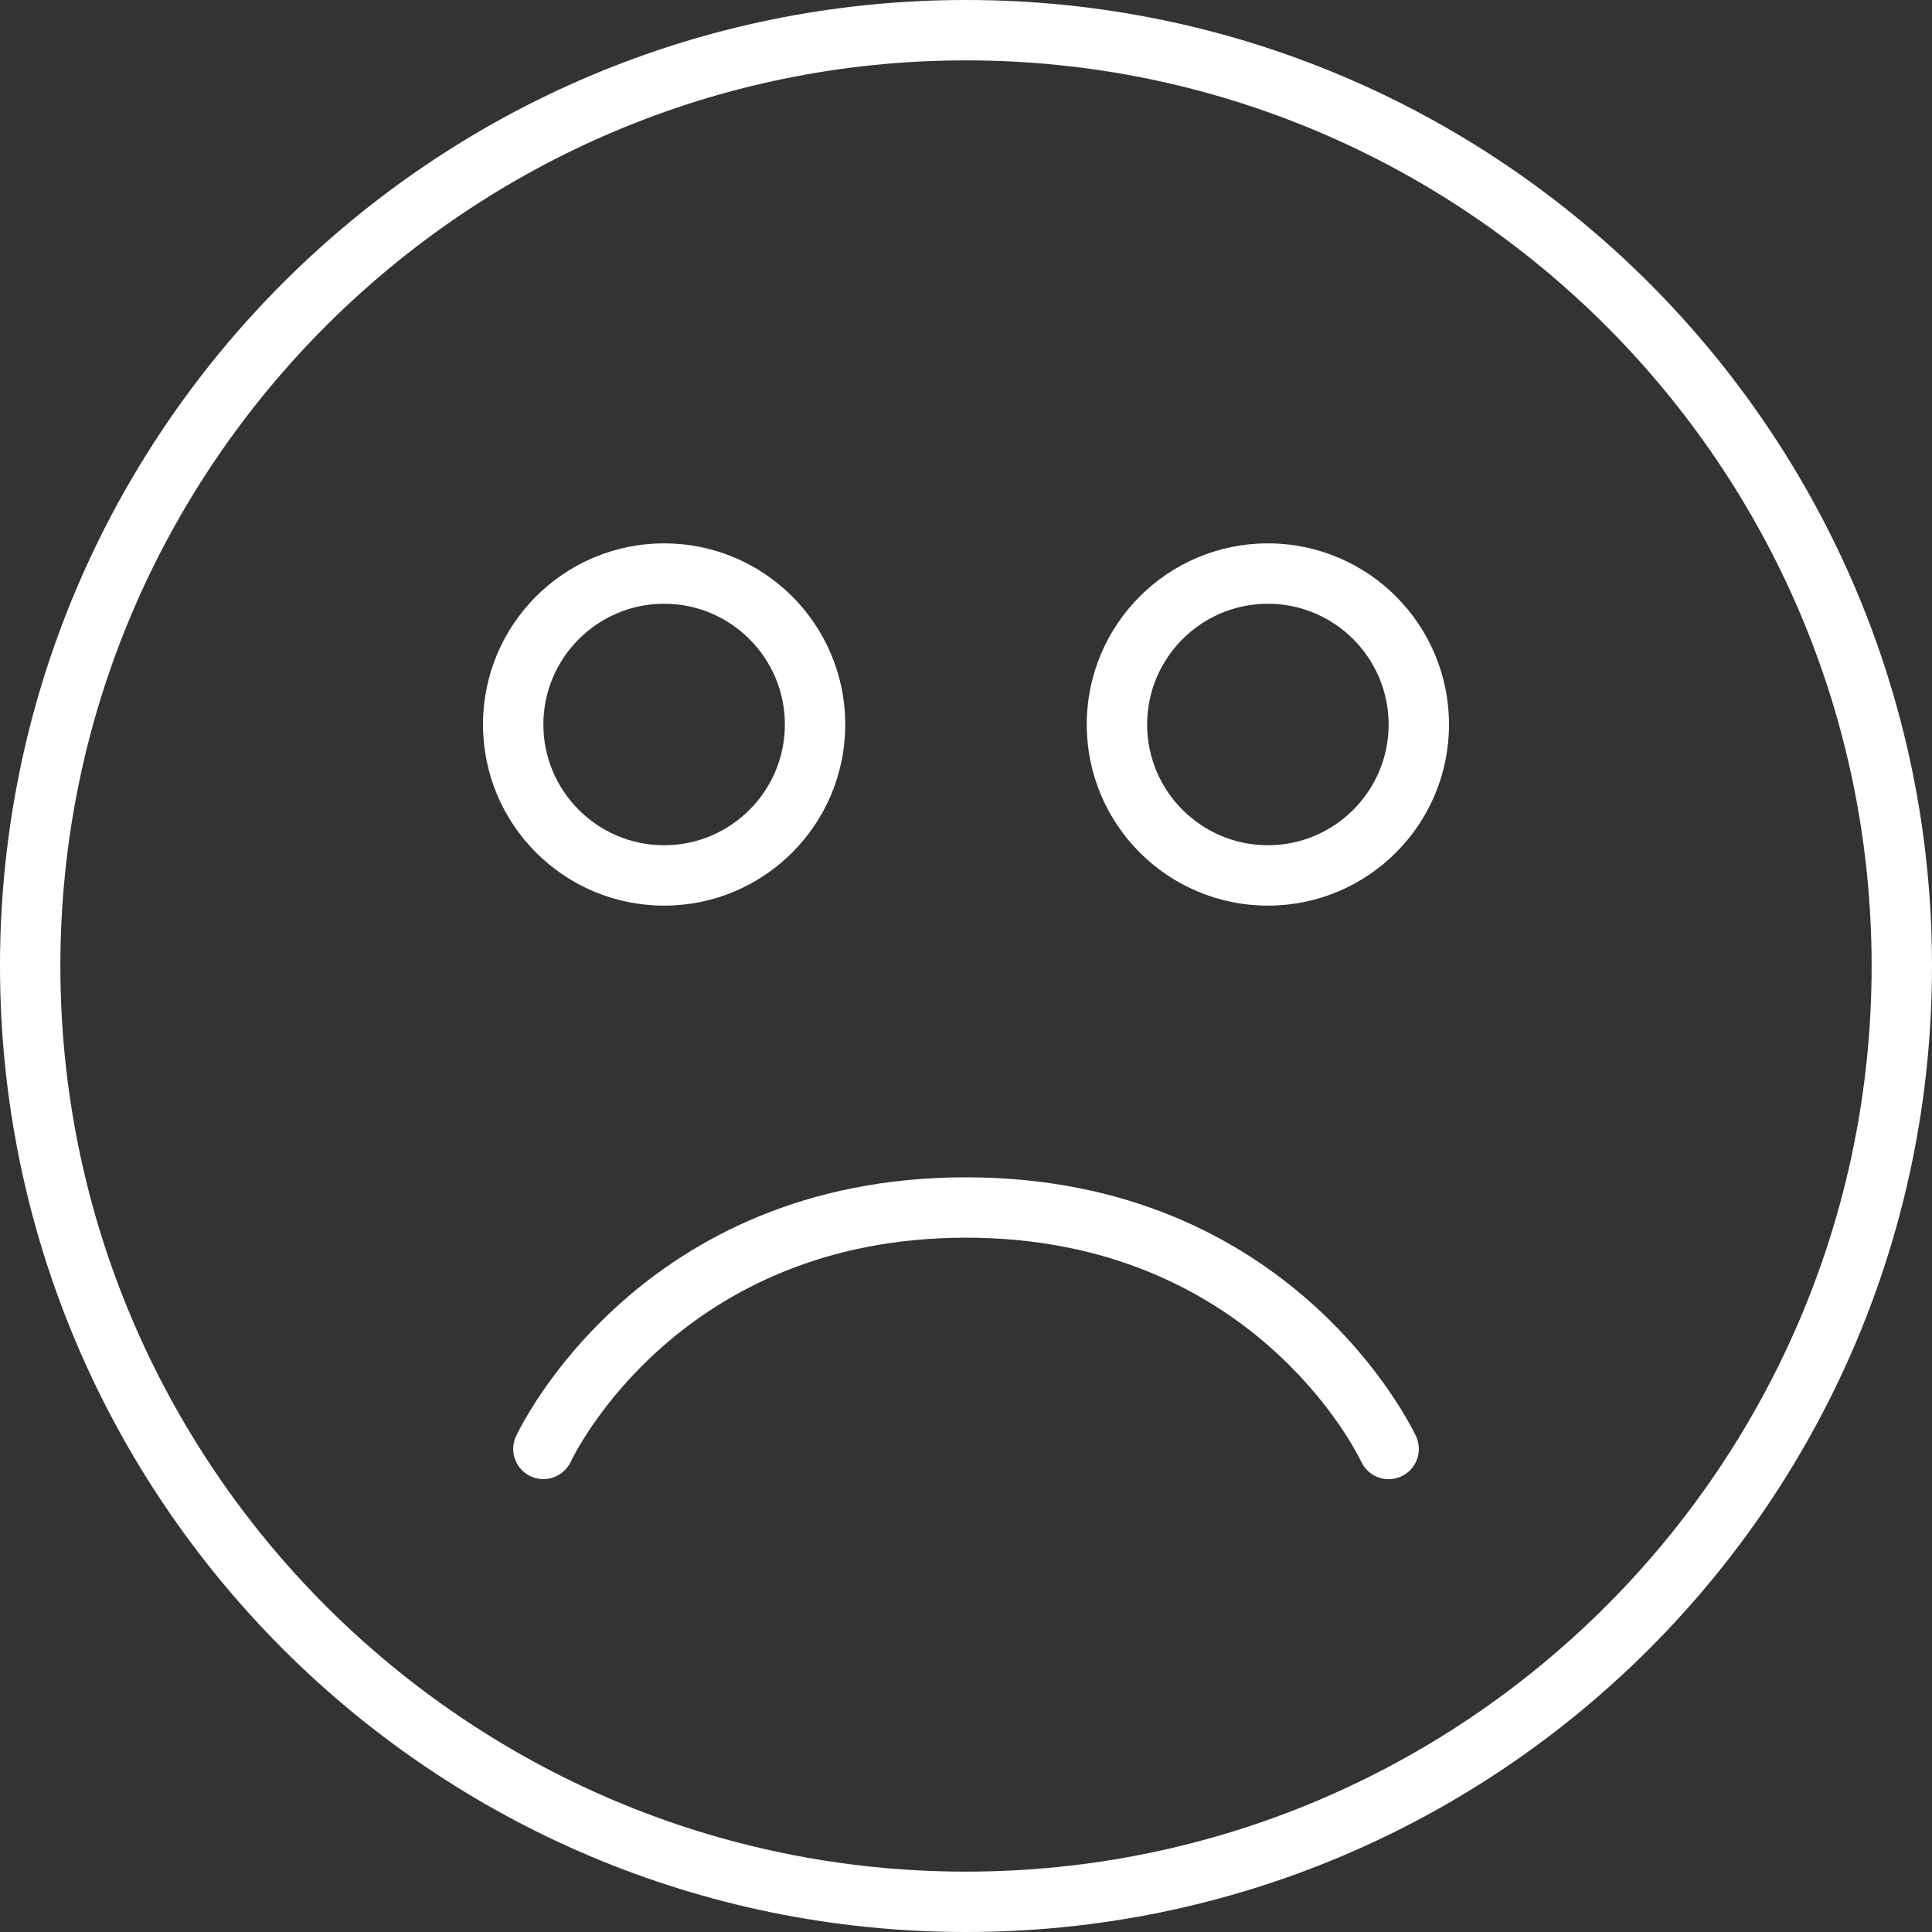
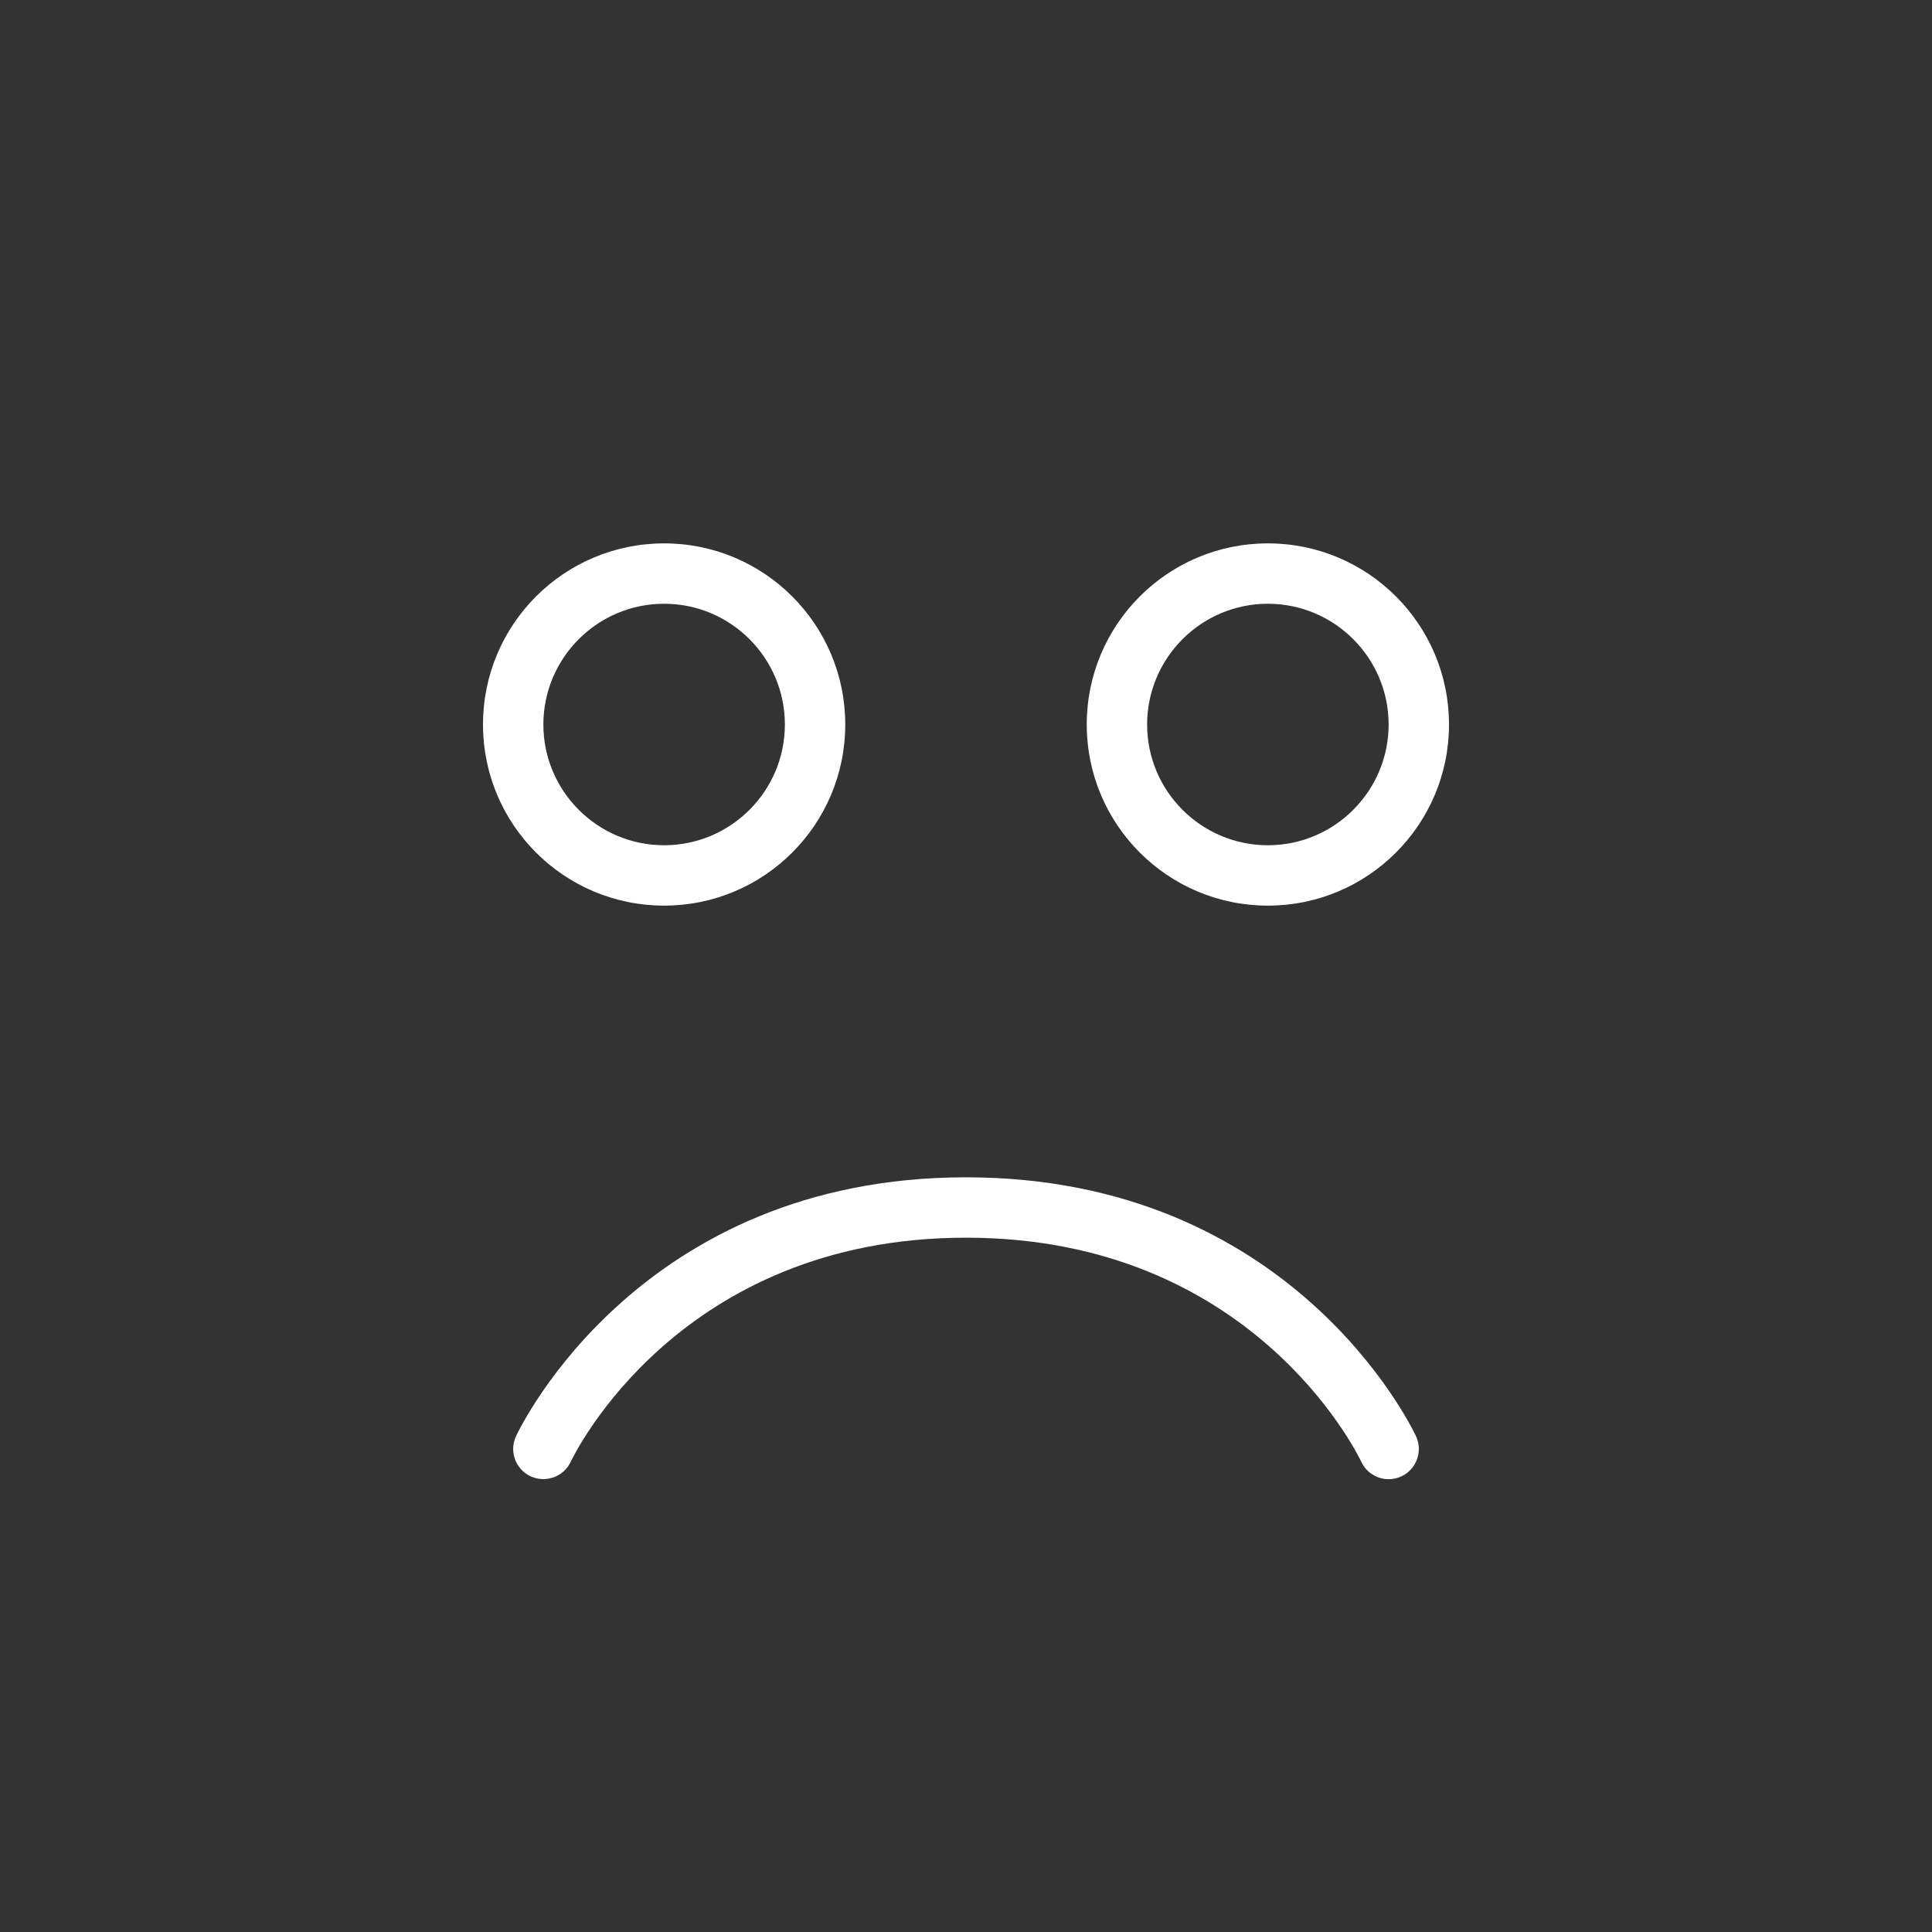
<svg xmlns="http://www.w3.org/2000/svg" version="1.1" id="Layer_1" x="0px" y="0px" viewBox="0 0 64 64" enable-background="new 0 0 64 64" xml:space="preserve">
  <rect x="0" y="0" width="64" height="64" fill="#333333" stroke="none" />
  <g id="Smile-negative_1_" fill="#ffffff">
    <path d="M32,39c-10.773,0-14.742,8.227-14.906,8.576c-0.233,0.5-0.018,1.093,0.48,1.327   c0.499,0.233,1.094,0.021,1.331-0.478C19.049,48.123,22.533,41,32,41   c9.449,0,12.938,7.097,13.095,7.424C45.265,48.787,45.625,49,46.001,49   c0.142,0,0.285-0.03,0.423-0.094c0.5-0.234,0.716-0.829,0.483-1.33   C46.742,47.227,42.773,39,32,39z" />
-     <path d="M32,0C14.327,0,0,14.327,0,32c0,17.673,14.327,32,32,32s32-14.327,32-32   C64,14.327,49.673,0,32,0z M32,62C15.458,62,2,48.542,2,32S15.458,2,32,2s30,13.458,30,30S48.542,62,32,62   z" />
    <path d="M22,30c3.314,0,6-2.686,6-6s-2.686-6-6-6c-3.314,0-6,2.686-6,6S18.686,30,22,30z M22,20   c2.206,0,4,1.794,4,4s-1.794,4-4,4c-2.206,0-4-1.794-4-4S19.794,20,22,20z" />
    <path d="M42,18c-3.314,0-6,2.686-6,6s2.686,6,6,6c3.314,0,6-2.686,6-6S45.314,18,42,18z M42,28   c-2.206,0-4-1.794-4-4s1.794-4,4-4c2.206,0,4,1.794,4,4S44.206,28,42,28z" />
  </g>
</svg>